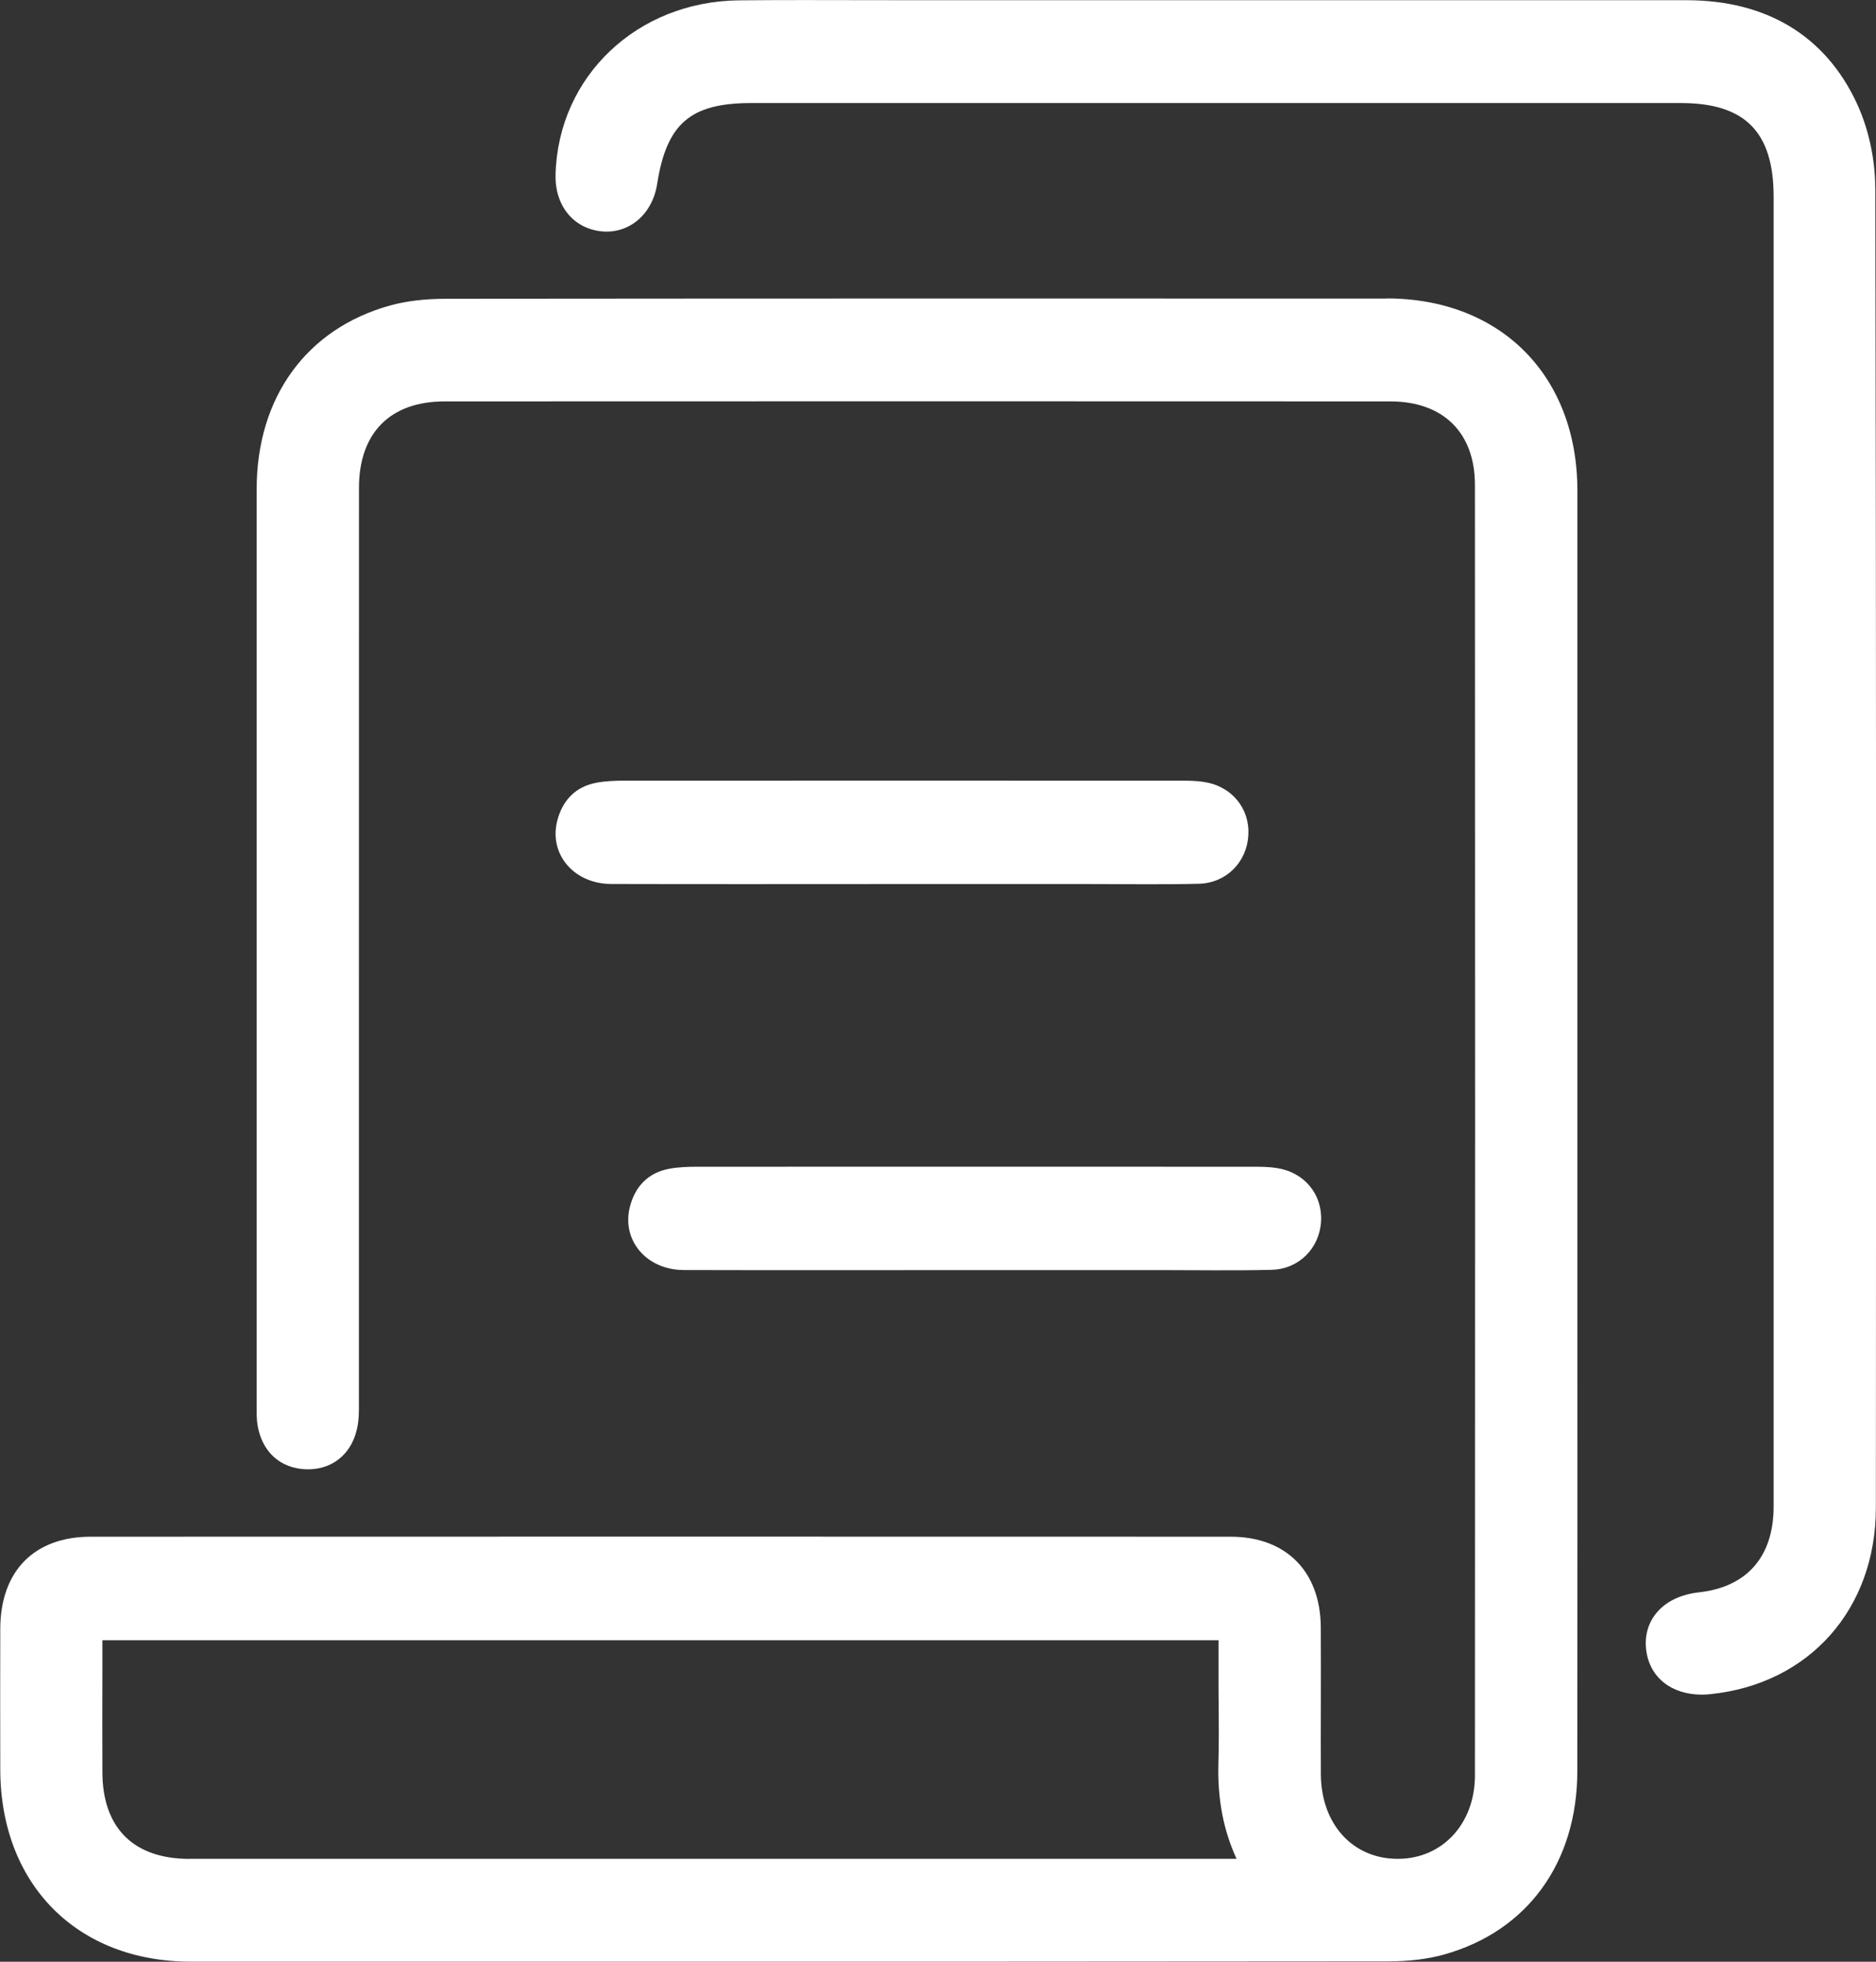
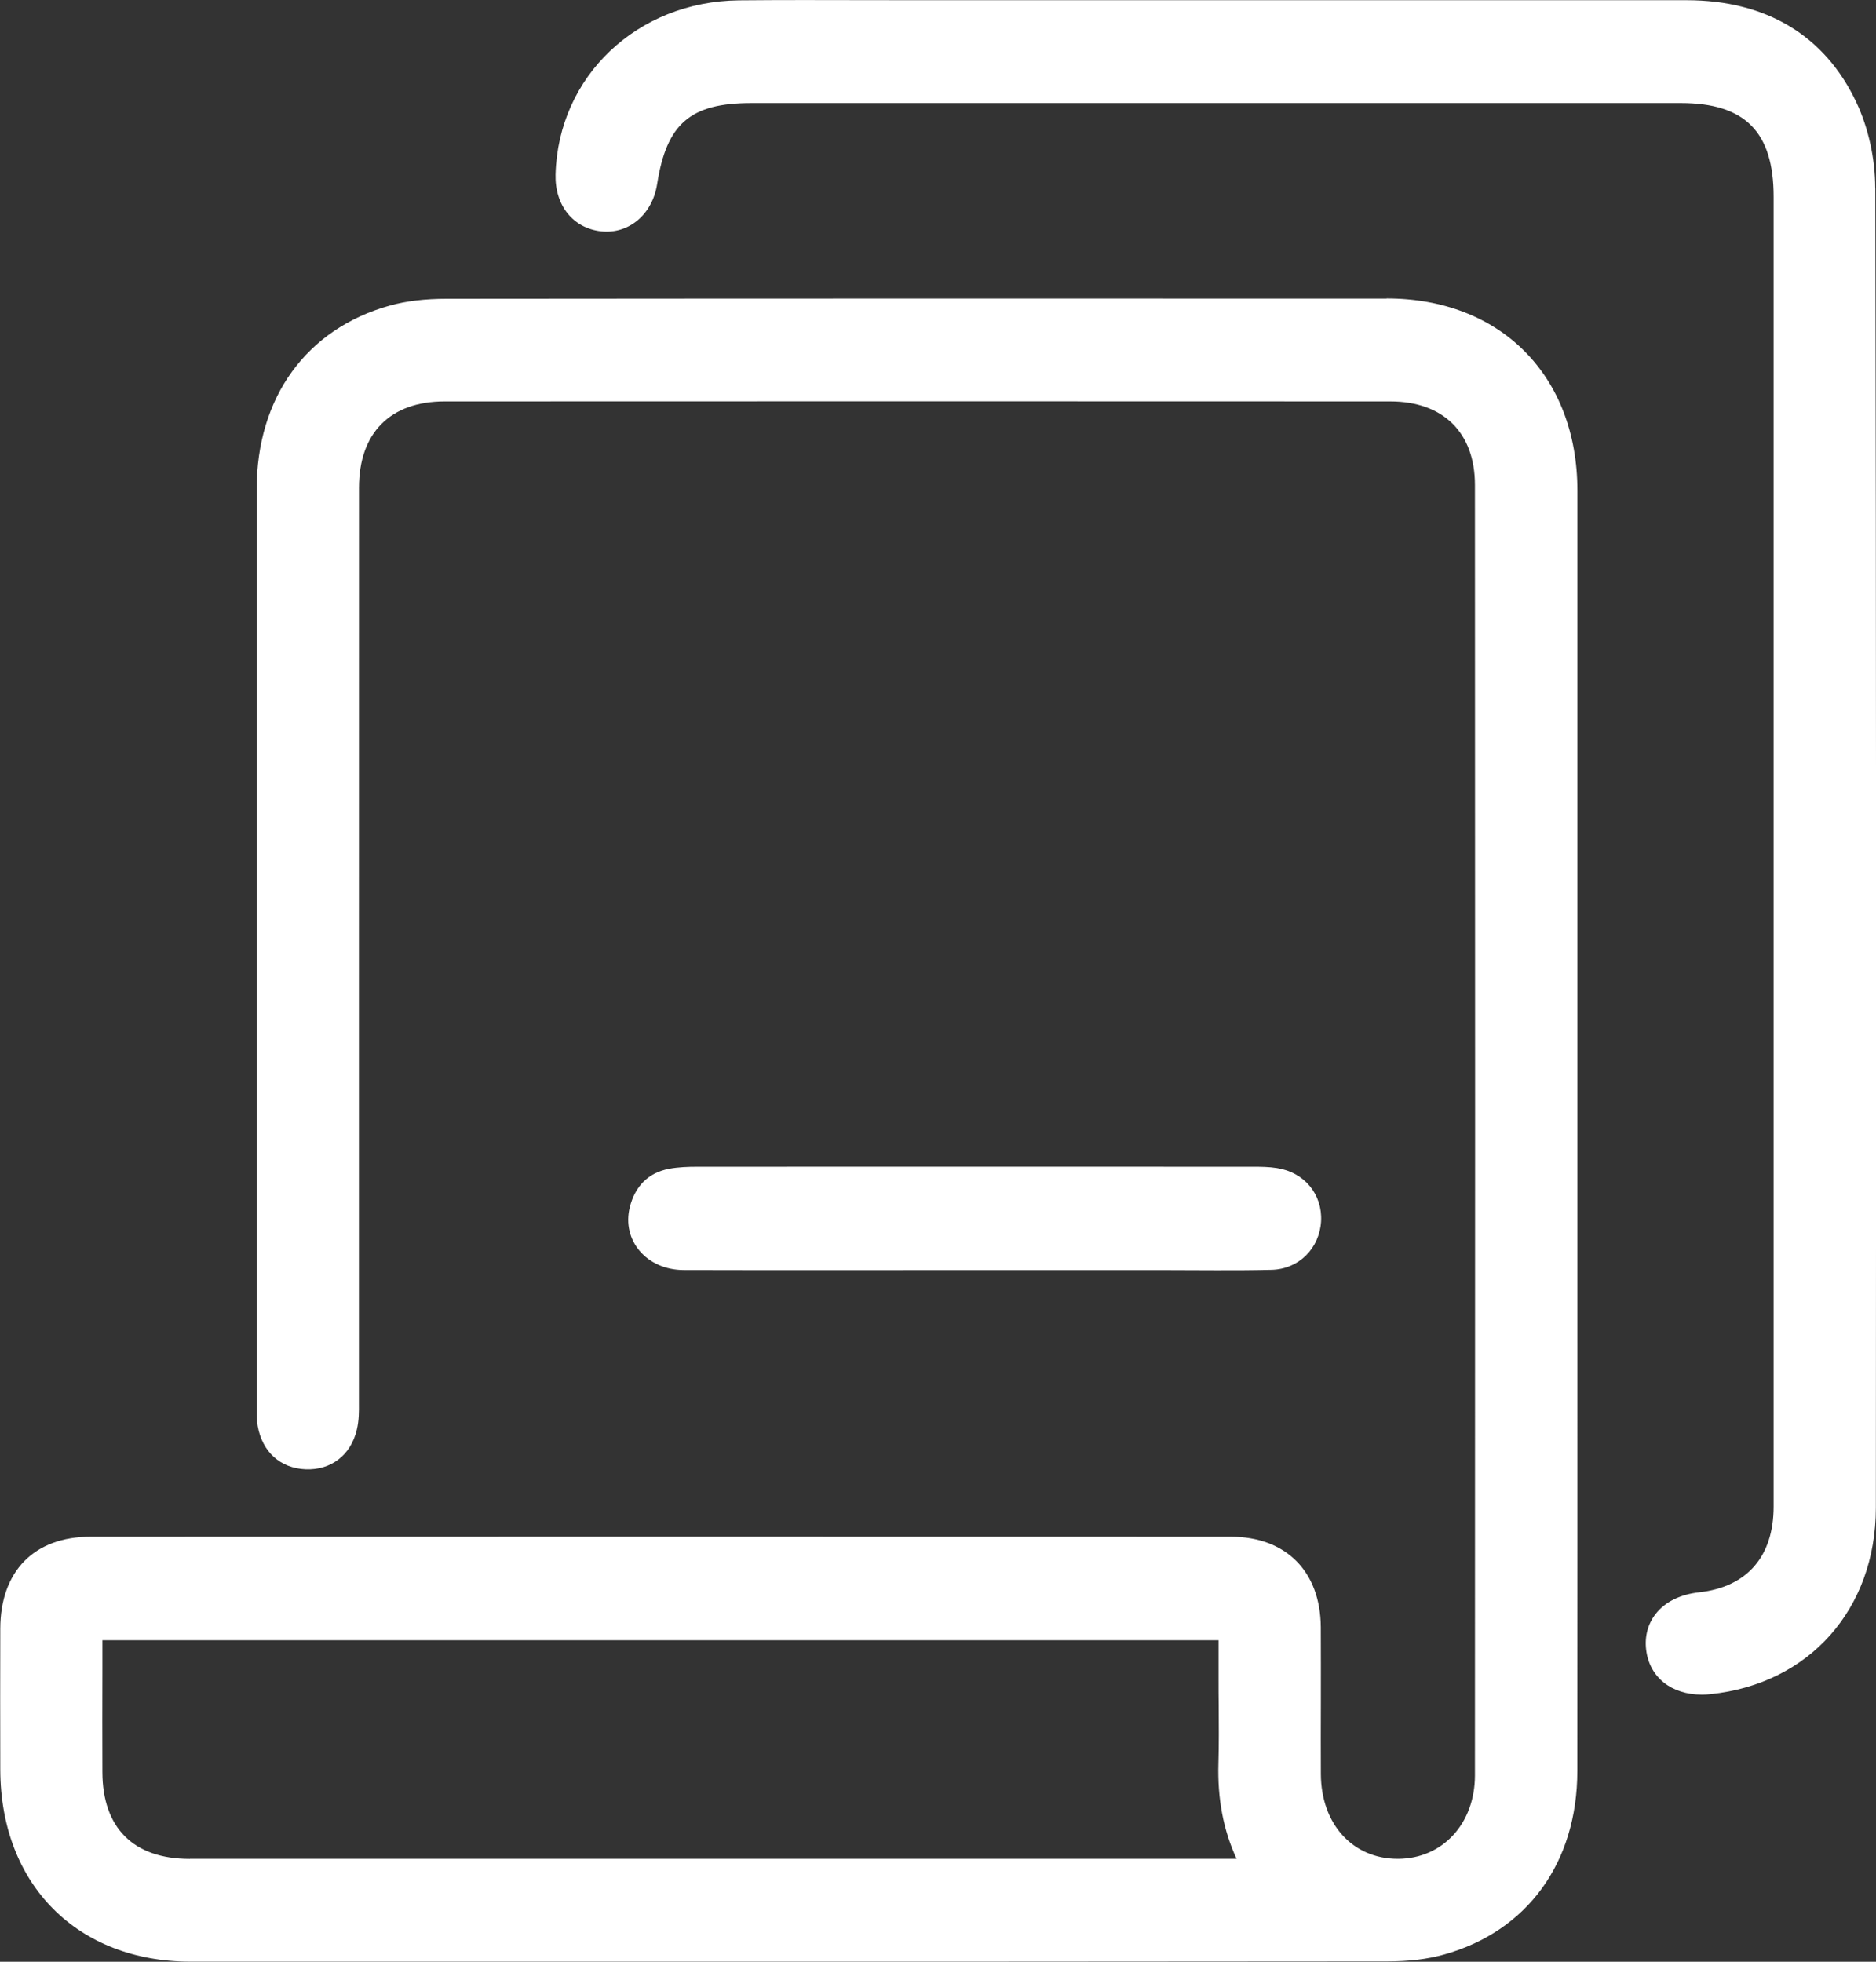
<svg xmlns="http://www.w3.org/2000/svg" width="88" height="92" viewBox="0 0 88 92" fill="none">
  <rect x="0" y="0" width="88" height="92" fill="#333333" stroke="none" />
  <g clip-path="url(#clip0_273_37)">
    <path d="M65.035 14.003C52.963 13.999 37.041 13.996 20.952 14.012C19.928 14.012 19.06 14.117 18.302 14.326C14.381 15.411 12.04 18.632 12.04 22.941C12.037 35.408 12.04 45.487 12.04 57.954V65.873V66.034C12.04 66.288 12.034 66.576 12.089 66.88C12.307 68.095 13.146 68.853 14.332 68.905C15.523 68.954 16.456 68.249 16.738 67.046C16.843 66.609 16.839 66.174 16.836 65.795V65.622C16.836 59.248 16.836 53.266 16.836 46.892C16.836 38.09 16.836 31.68 16.839 22.879C16.839 20.305 18.302 18.825 20.855 18.825C35.642 18.818 50.43 18.818 65.217 18.825C67.701 18.825 69.187 20.292 69.187 22.745C69.197 42.844 69.197 61.617 69.187 83.261C69.187 85.518 67.672 87.165 65.588 87.175H65.565C63.455 87.175 61.972 85.548 61.959 83.208C61.953 82.088 61.956 80.967 61.959 79.847C61.959 78.667 61.963 77.491 61.956 76.312C61.94 73.695 60.324 72.071 57.736 72.068C39.908 72.061 22.081 72.064 4.253 72.068C1.606 72.068 0.023 73.678 0.013 76.377C0.007 78.582 0.007 80.787 0.013 82.993C0.026 88.377 3.619 91.997 8.955 91.997C15.243 91.997 22.347 91.997 29.962 91.997C40.932 91.997 52.953 91.997 65.068 91.984C66.092 91.984 66.957 91.879 67.721 91.667C71.642 90.579 73.987 87.358 73.99 83.052C73.996 75.606 73.993 68.164 73.993 60.718V51.786V42.72C73.993 35.353 73.993 30.377 73.993 23.006C73.99 17.619 70.394 13.999 65.045 13.996L65.035 14.003ZM8.899 87.178C6.266 87.178 4.809 85.731 4.803 83.107C4.796 81.503 4.799 79.899 4.803 78.262V76.923H57.16V78.755C57.16 79.164 57.16 79.575 57.167 79.984C57.173 80.876 57.18 81.797 57.154 82.692C57.105 84.352 57.385 85.832 58.006 87.175C41.641 87.175 25.274 87.178 8.906 87.175L8.899 87.178Z" fill="white" />
    <path d="M87.964 8.811C87.964 7.446 87.639 5.982 87.077 4.796C85.601 1.666 82.85 0.013 79.124 0.01C70.069 0.01 61.017 0.01 51.961 0.01H43.319C42.435 0.01 41.55 0.01 40.663 0.007C38.699 0.003 36.663 -0.003 34.664 0.016C29.884 0.069 26.187 3.577 26.06 8.177C26.021 9.628 26.877 10.7 28.193 10.847C29.494 10.99 30.599 10.062 30.824 8.638C31.269 5.792 32.384 4.832 35.246 4.832C49.78 4.832 64.314 4.832 78.847 4.832C81.855 4.832 83.198 6.188 83.198 9.226V47.696C83.198 55.347 83.198 62.998 83.198 70.65C83.198 72.992 81.956 74.423 79.709 74.675C78.818 74.773 78.112 75.122 77.67 75.681C77.3 76.152 77.144 76.733 77.218 77.367C77.371 78.664 78.402 79.474 79.829 79.474C79.963 79.474 80.099 79.468 80.236 79.451C84.872 78.974 87.99 75.462 87.994 70.712C88.007 50.593 88.013 29.962 87.968 8.814L87.964 8.811Z" fill="white" />
    <path d="M31.399 54.811C30.401 54.994 29.789 55.644 29.546 56.602C29.149 58.17 30.332 59.558 32.075 59.562C36.624 59.575 41.169 59.565 45.718 59.565C48.635 59.565 51.551 59.565 54.468 59.565C56.194 59.565 57.918 59.594 59.644 59.552C60.938 59.519 61.897 58.536 61.969 57.278C62.04 56.017 61.192 54.978 59.895 54.779C59.524 54.72 59.147 54.717 58.77 54.717C50.082 54.713 41.394 54.713 32.706 54.717C32.27 54.717 31.825 54.733 31.396 54.811H31.399Z" fill="white" />
-     <path d="M56.49 36.673C56.12 36.614 55.743 36.611 55.365 36.611C46.678 36.607 37.99 36.607 29.302 36.611C28.866 36.611 28.421 36.627 27.992 36.705C26.994 36.888 26.382 37.538 26.138 38.496C25.742 40.064 26.925 41.452 28.668 41.456C33.217 41.469 37.762 41.459 42.311 41.459C45.227 41.459 48.144 41.459 51.061 41.459C52.784 41.459 54.51 41.488 56.234 41.446C57.528 41.413 58.487 40.43 58.558 39.172C58.63 37.911 57.781 36.872 56.484 36.673H56.49Z" fill="white" />
  </g>
  <defs>
    <clipPath id="clip0_273_37">
      <rect width="88" height="92" fill="white" />
    </clipPath>
  </defs>
</svg>